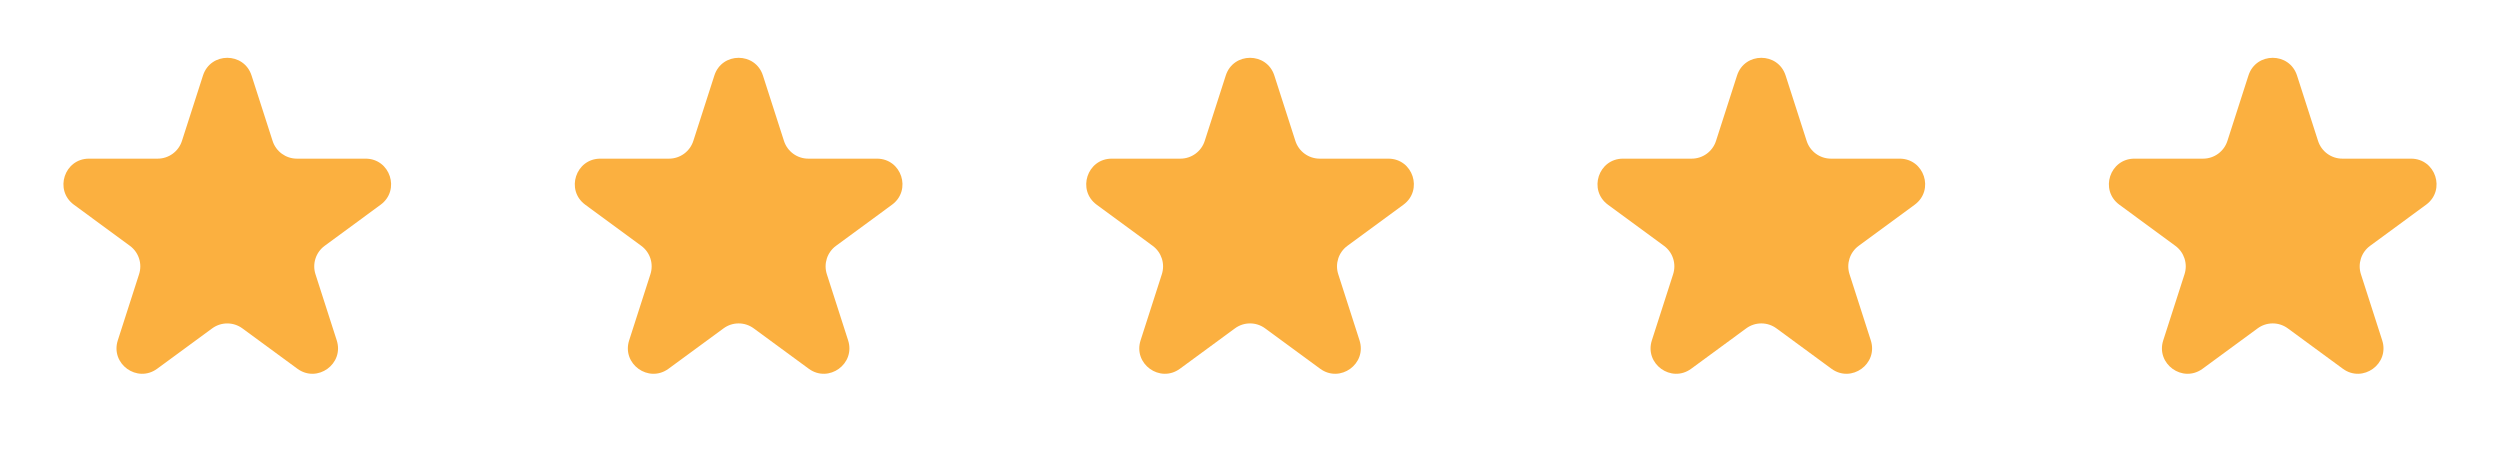
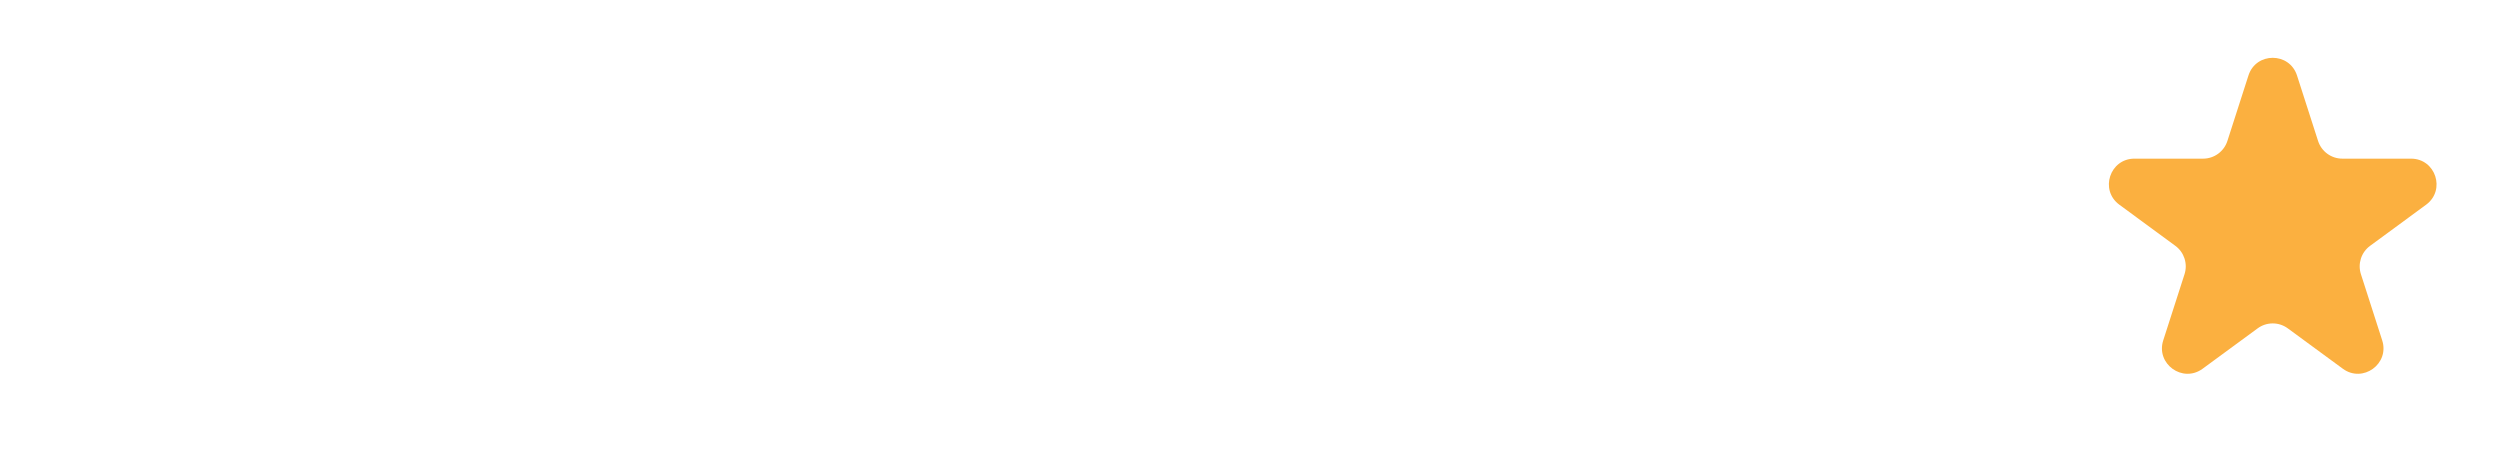
<svg xmlns="http://www.w3.org/2000/svg" width="98" height="18" viewBox="0 0 98 18" fill="none">
-   <path d="M7.957 2.96C8.255 2.035 9.564 2.035 9.861 2.96L10.686 5.525C10.819 5.939 11.204 6.219 11.638 6.219H14.33C15.296 6.219 15.7 7.453 14.921 8.025L12.727 9.636C12.38 9.891 12.235 10.339 12.366 10.748L13.2 13.342C13.497 14.265 12.439 15.028 11.657 14.454L9.501 12.872C9.149 12.614 8.67 12.614 8.318 12.872L6.162 14.454C5.38 15.028 4.321 14.265 4.618 13.342L5.452 10.748C5.584 10.339 5.439 9.891 5.092 9.636L2.897 8.025C2.118 7.453 2.522 6.219 3.489 6.219H6.18C6.614 6.219 6.999 5.939 7.132 5.525L7.957 2.96Z" fill="#FBB040" />
-   <path d="M28.003 2.96C28.3 2.035 29.609 2.035 29.907 2.96L30.732 5.525C30.865 5.938 31.249 6.219 31.684 6.219H34.375C35.342 6.219 35.746 7.453 34.967 8.025L32.772 9.636C32.425 9.89 32.28 10.338 32.412 10.748L33.246 13.342C33.543 14.265 32.484 15.028 31.702 14.454L29.546 12.872C29.194 12.613 28.715 12.613 28.363 12.872L26.207 14.454C25.425 15.028 24.366 14.265 24.663 13.342L25.497 10.748C25.629 10.338 25.484 9.89 25.137 9.636L22.942 8.025C22.163 7.453 22.568 6.219 23.534 6.219H26.226C26.66 6.219 27.045 5.938 27.178 5.525L28.003 2.96Z" fill="#FBB040" />
-   <path d="M48.05 2.96C48.347 2.035 49.656 2.035 49.954 2.96L50.779 5.525C50.912 5.938 51.297 6.219 51.731 6.219H54.422C55.389 6.219 55.793 7.453 55.014 8.025L52.819 9.636C52.472 9.89 52.327 10.338 52.459 10.748L53.293 13.342C53.59 14.265 52.531 15.028 51.749 14.454L49.593 12.872C49.241 12.613 48.762 12.613 48.41 12.872L46.254 14.454C45.472 15.028 44.413 14.265 44.711 13.342L45.545 10.748C45.676 10.338 45.531 9.89 45.184 9.636L42.99 8.025C42.211 7.453 42.615 6.219 43.581 6.219H46.273C46.707 6.219 47.092 5.938 47.225 5.525L48.05 2.96Z" fill="#FBB040" />
-   <path d="M68.092 2.96C68.39 2.035 69.698 2.035 69.996 2.96L70.821 5.525C70.954 5.938 71.339 6.219 71.773 6.219H74.465C75.431 6.219 75.835 7.453 75.056 8.025L72.861 9.636C72.514 9.89 72.369 10.338 72.501 10.748L73.335 13.342C73.632 14.265 72.573 15.028 71.792 14.454L69.636 12.872C69.284 12.613 68.805 12.613 68.452 12.872L66.296 14.454C65.515 15.028 64.456 14.265 64.753 13.342L65.587 10.748C65.719 10.338 65.574 9.89 65.227 9.636L63.032 8.025C62.253 7.453 62.657 6.219 63.623 6.219H66.315C66.749 6.219 67.134 5.938 67.267 5.525L68.092 2.96Z" fill="#FBB040" />
  <path d="M88.139 2.96C88.436 2.035 89.745 2.035 90.043 2.96L90.868 5.525C91.001 5.938 91.385 6.219 91.82 6.219H94.511C95.478 6.219 95.882 7.453 95.103 8.025L92.908 9.636C92.561 9.89 92.416 10.338 92.548 10.748L93.382 13.342C93.679 14.265 92.62 15.028 91.838 14.454L89.682 12.872C89.33 12.613 88.851 12.613 88.499 12.872L86.343 14.454C85.561 15.028 84.502 14.265 84.799 13.342L85.634 10.748C85.765 10.338 85.62 9.89 85.273 9.636L83.079 8.025C82.299 7.453 82.704 6.219 83.67 6.219H86.362C86.796 6.219 87.181 5.938 87.314 5.525L88.139 2.96Z" fill="#FBB040" />
</svg>